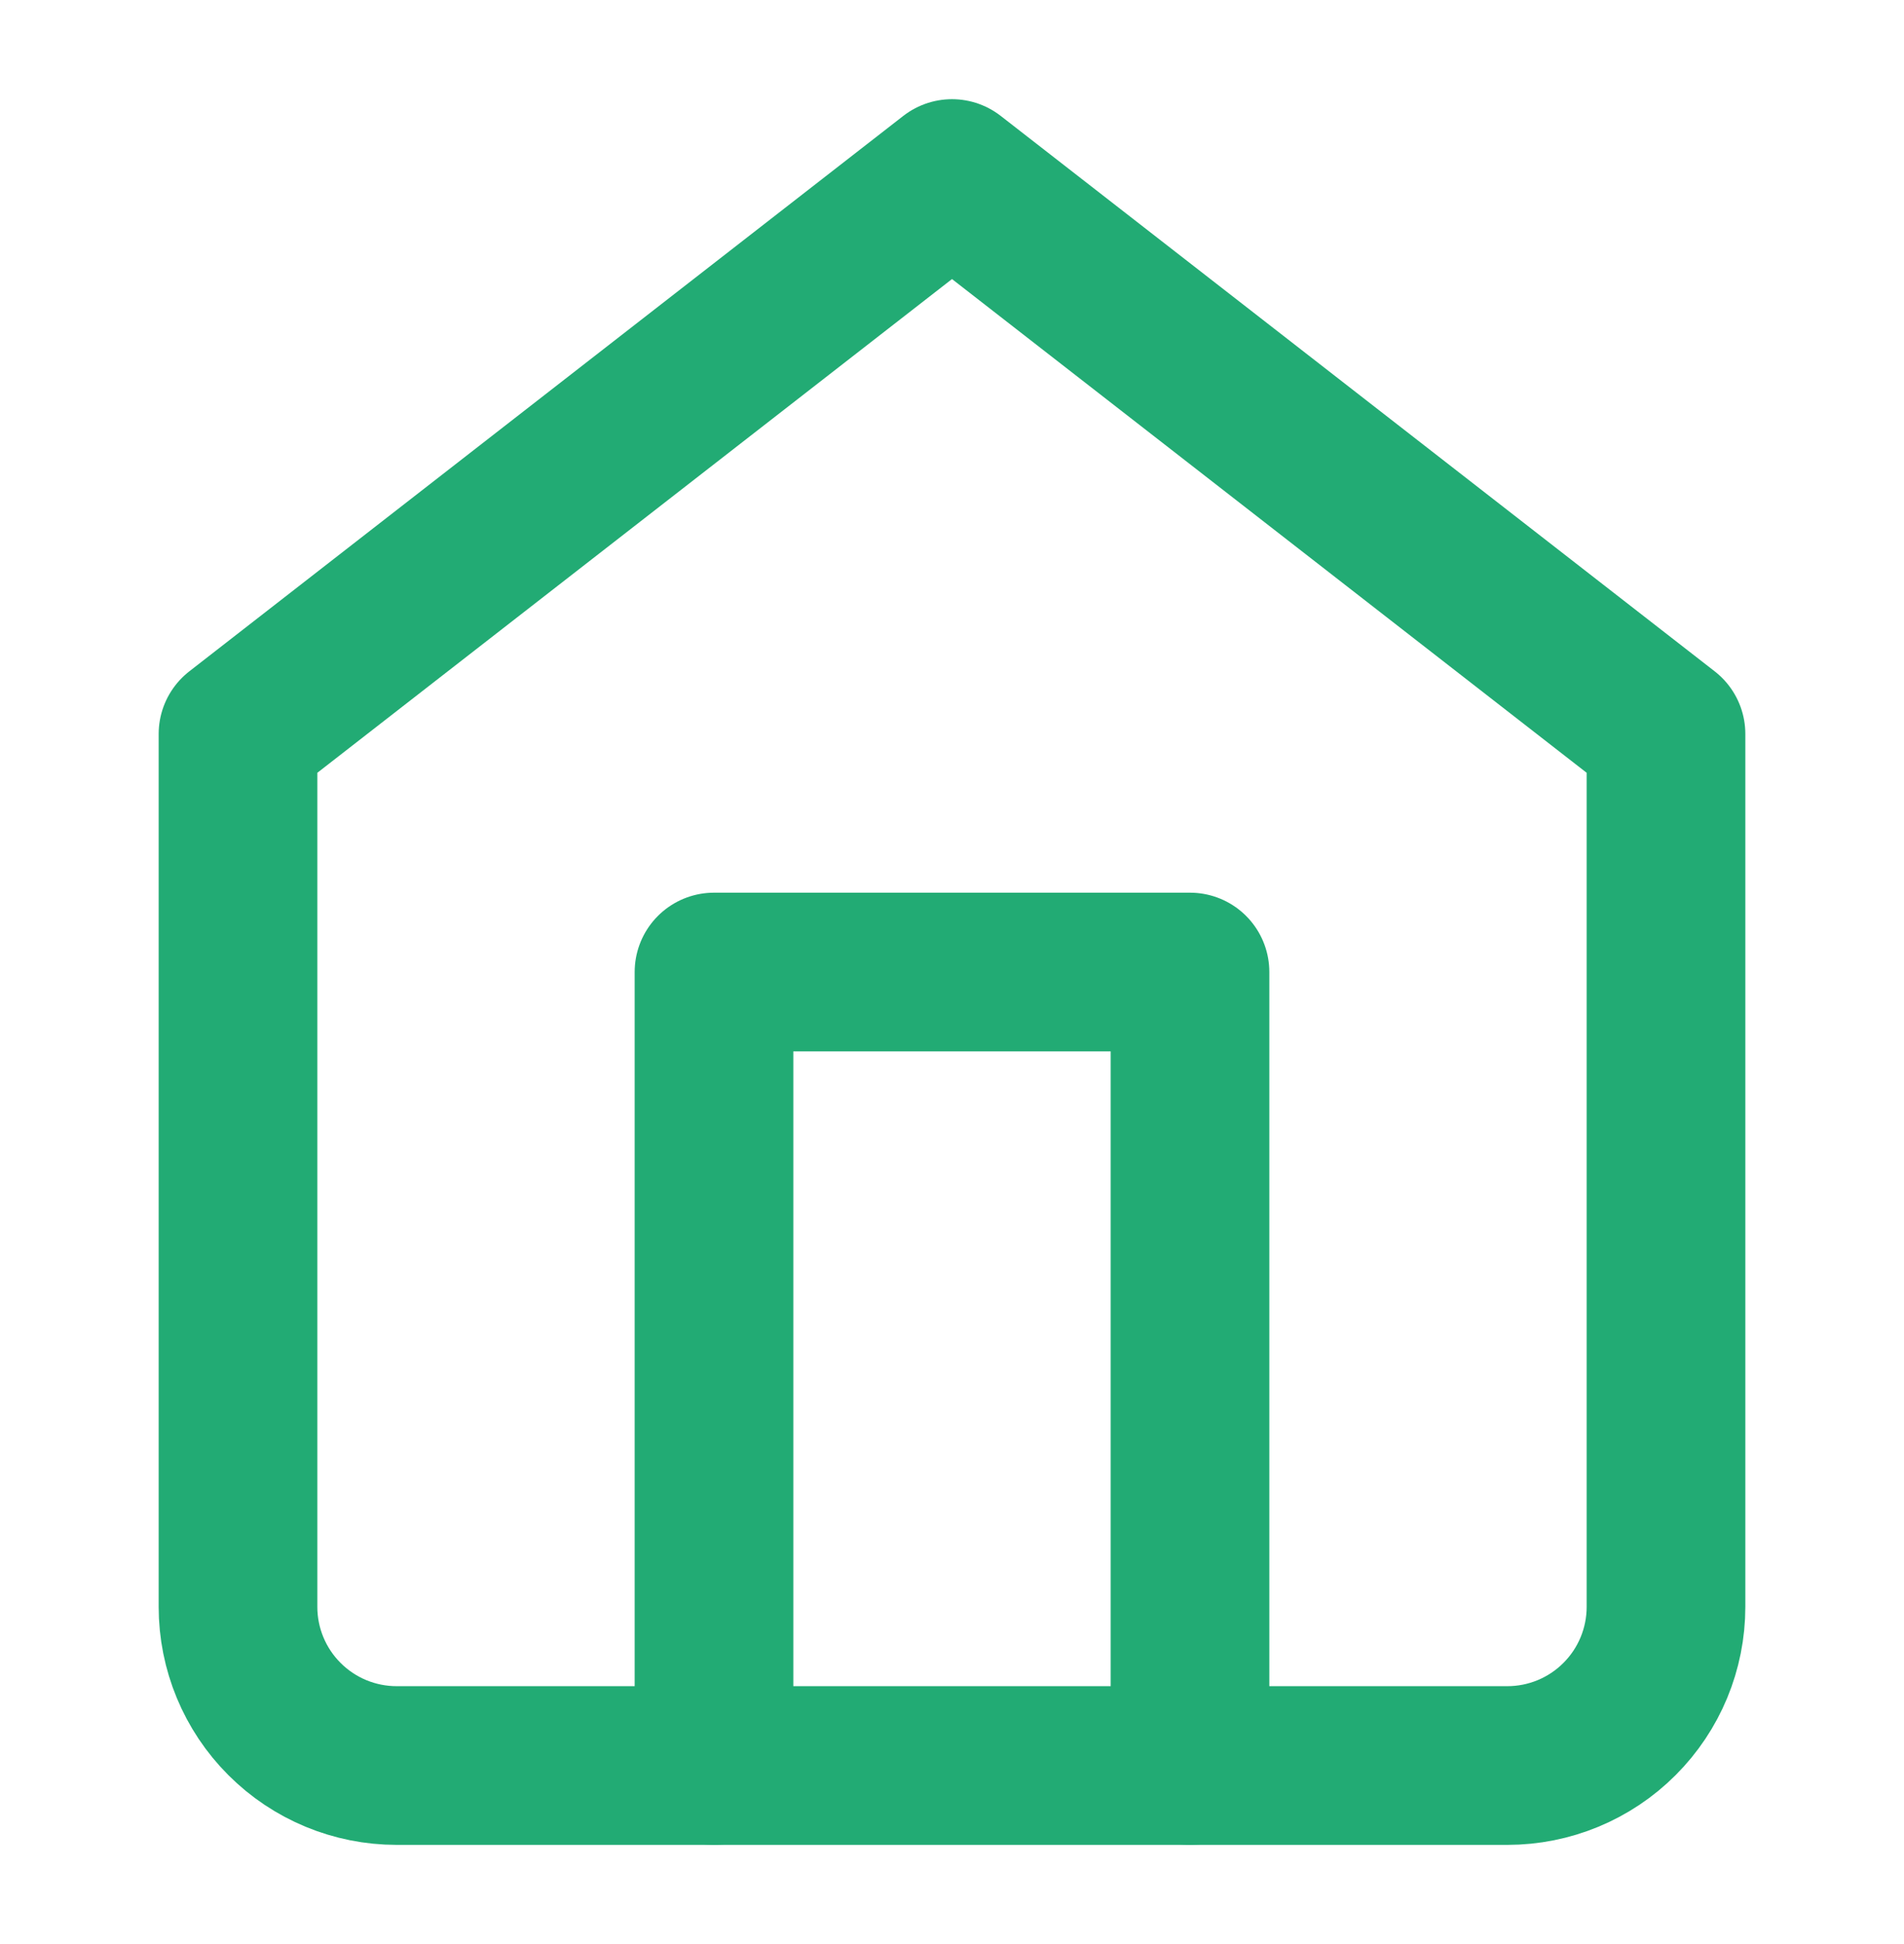
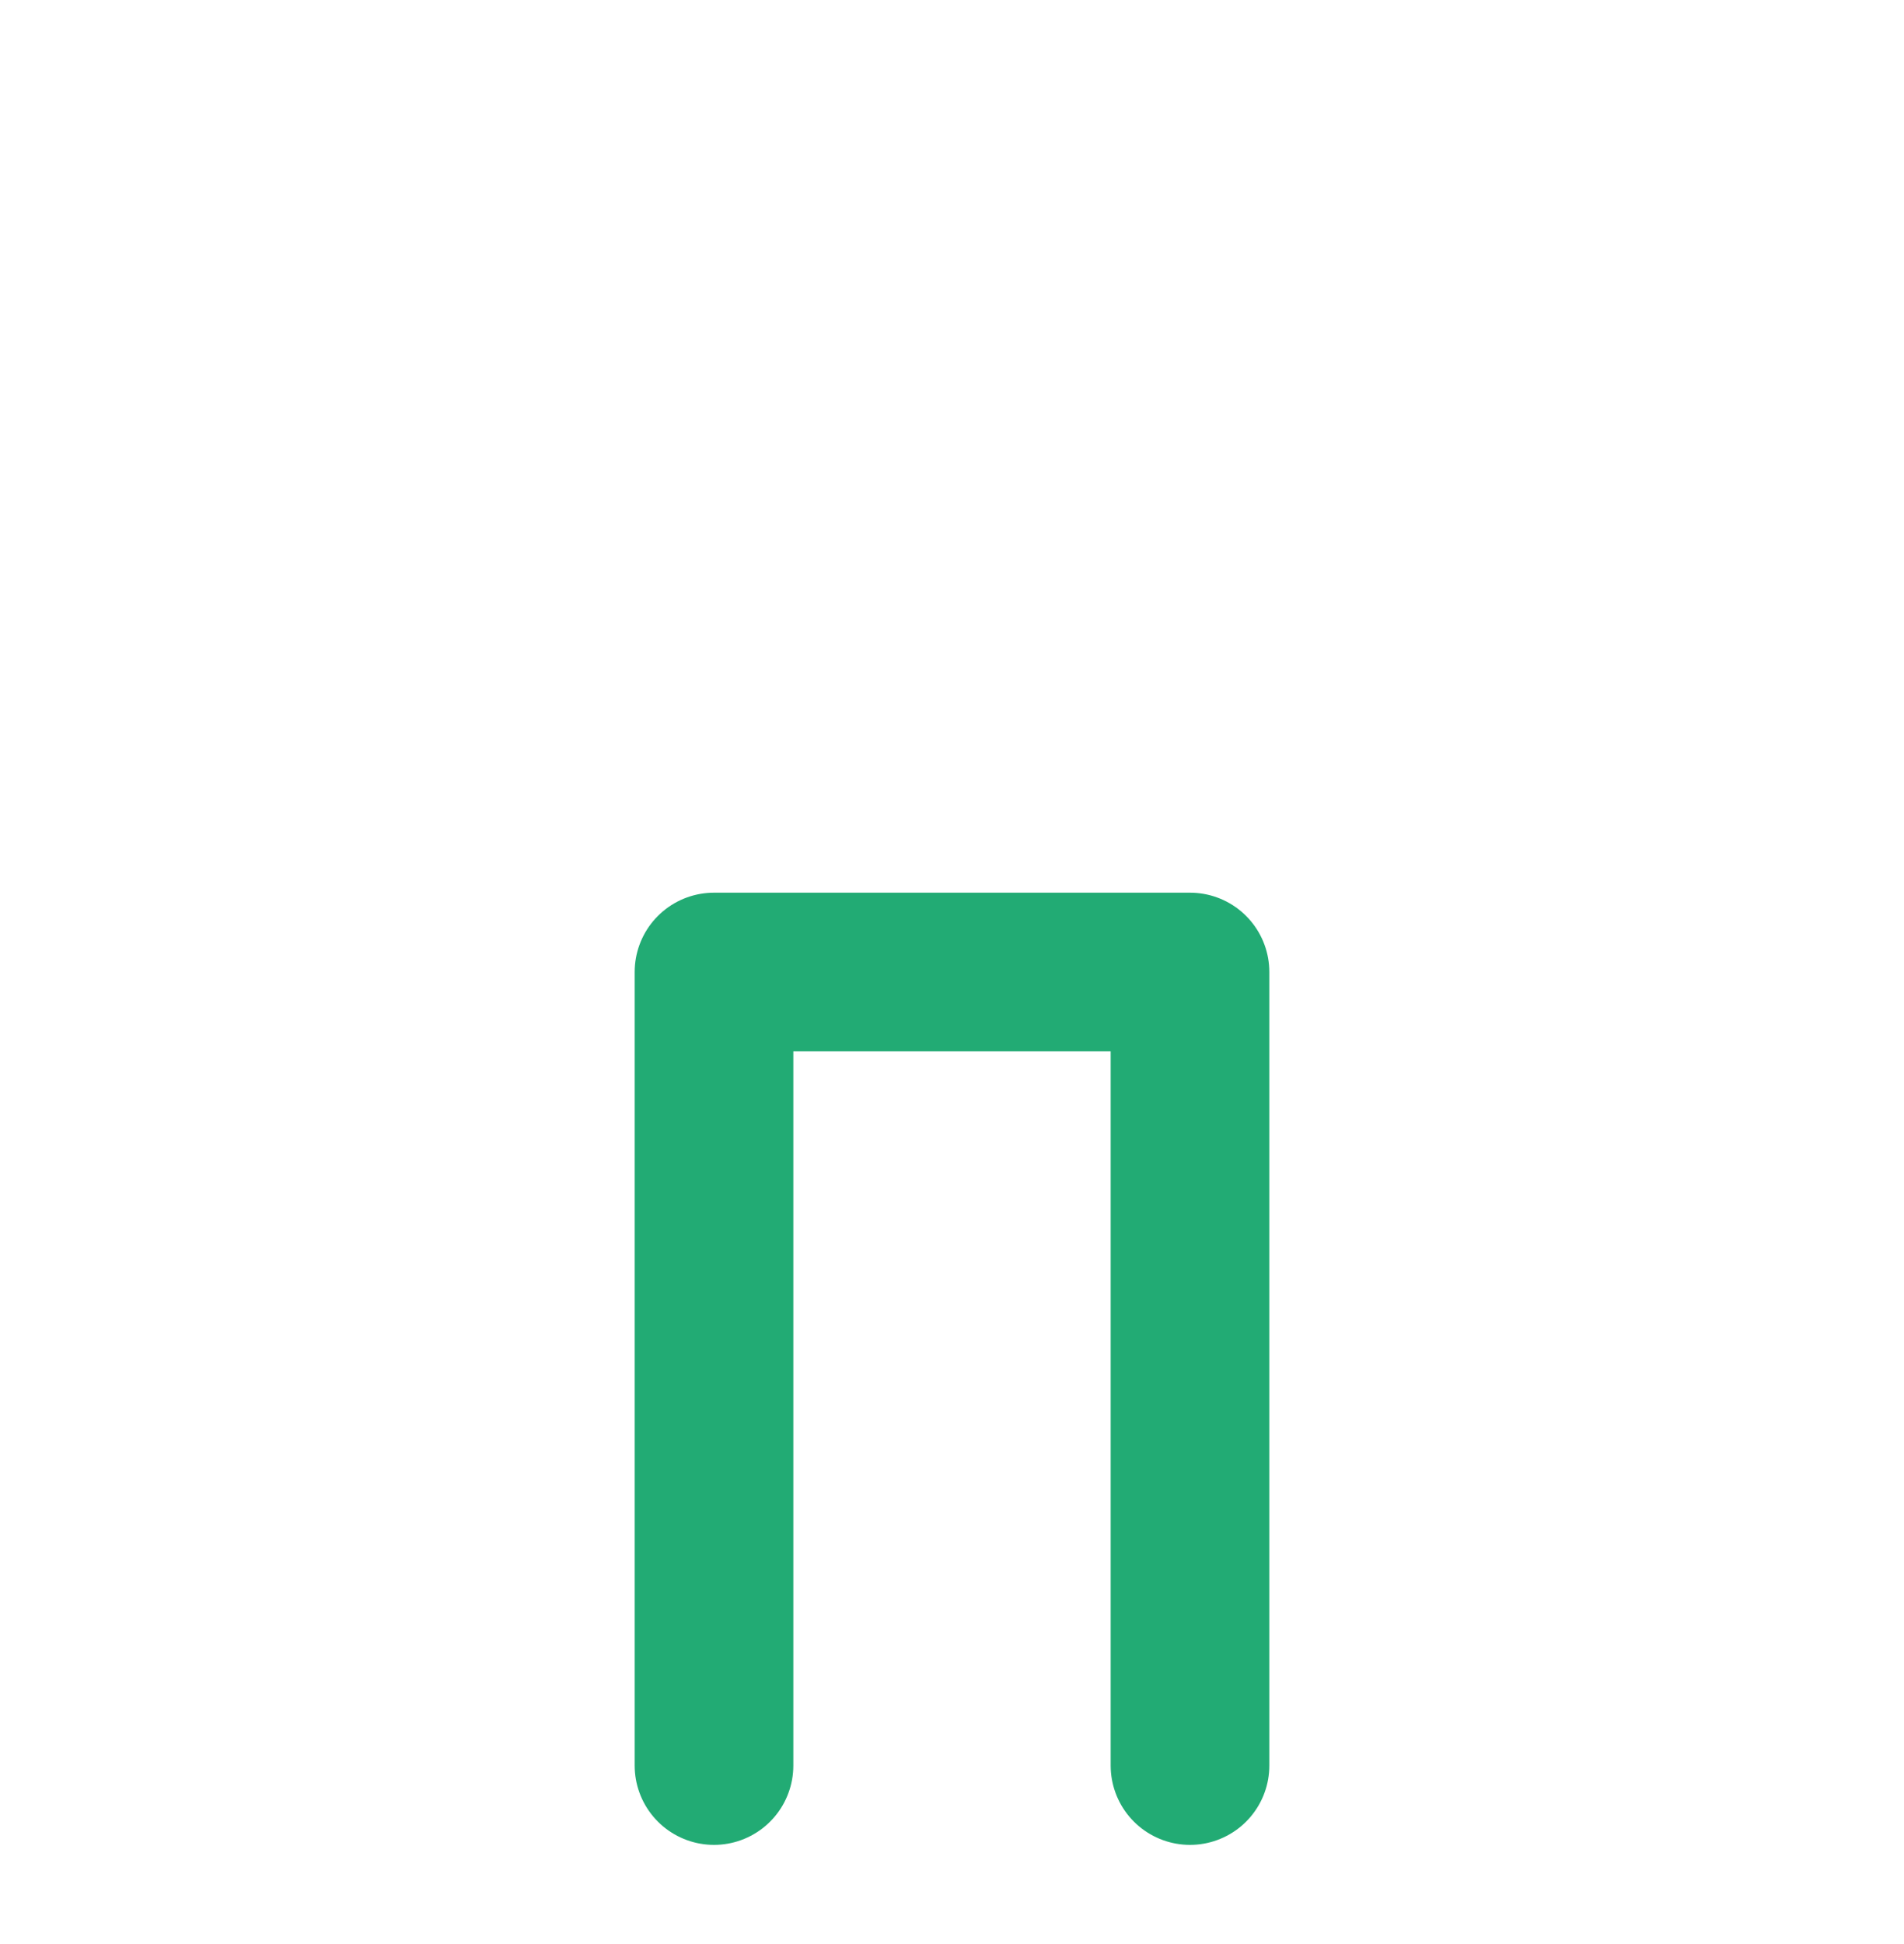
<svg xmlns="http://www.w3.org/2000/svg" fill="none" viewBox="0 0 48 49" height="49" width="48">
-   <path stroke-linejoin="round" stroke-linecap="round" stroke-width="4" stroke="#22AB74" d="M6 18.5L24 4.5L42 18.5V40.5C42 41.561 41.579 42.578 40.828 43.328C40.078 44.079 39.061 44.5 38 44.5H10C8.939 44.5 7.922 44.079 7.172 43.328C6.421 42.578 6 41.561 6 40.5V18.5Z" />
  <path stroke-linejoin="round" stroke-linecap="round" stroke-width="4" stroke="#22AB74" d="M18 44.5V24.5H30V44.5" />
</svg>